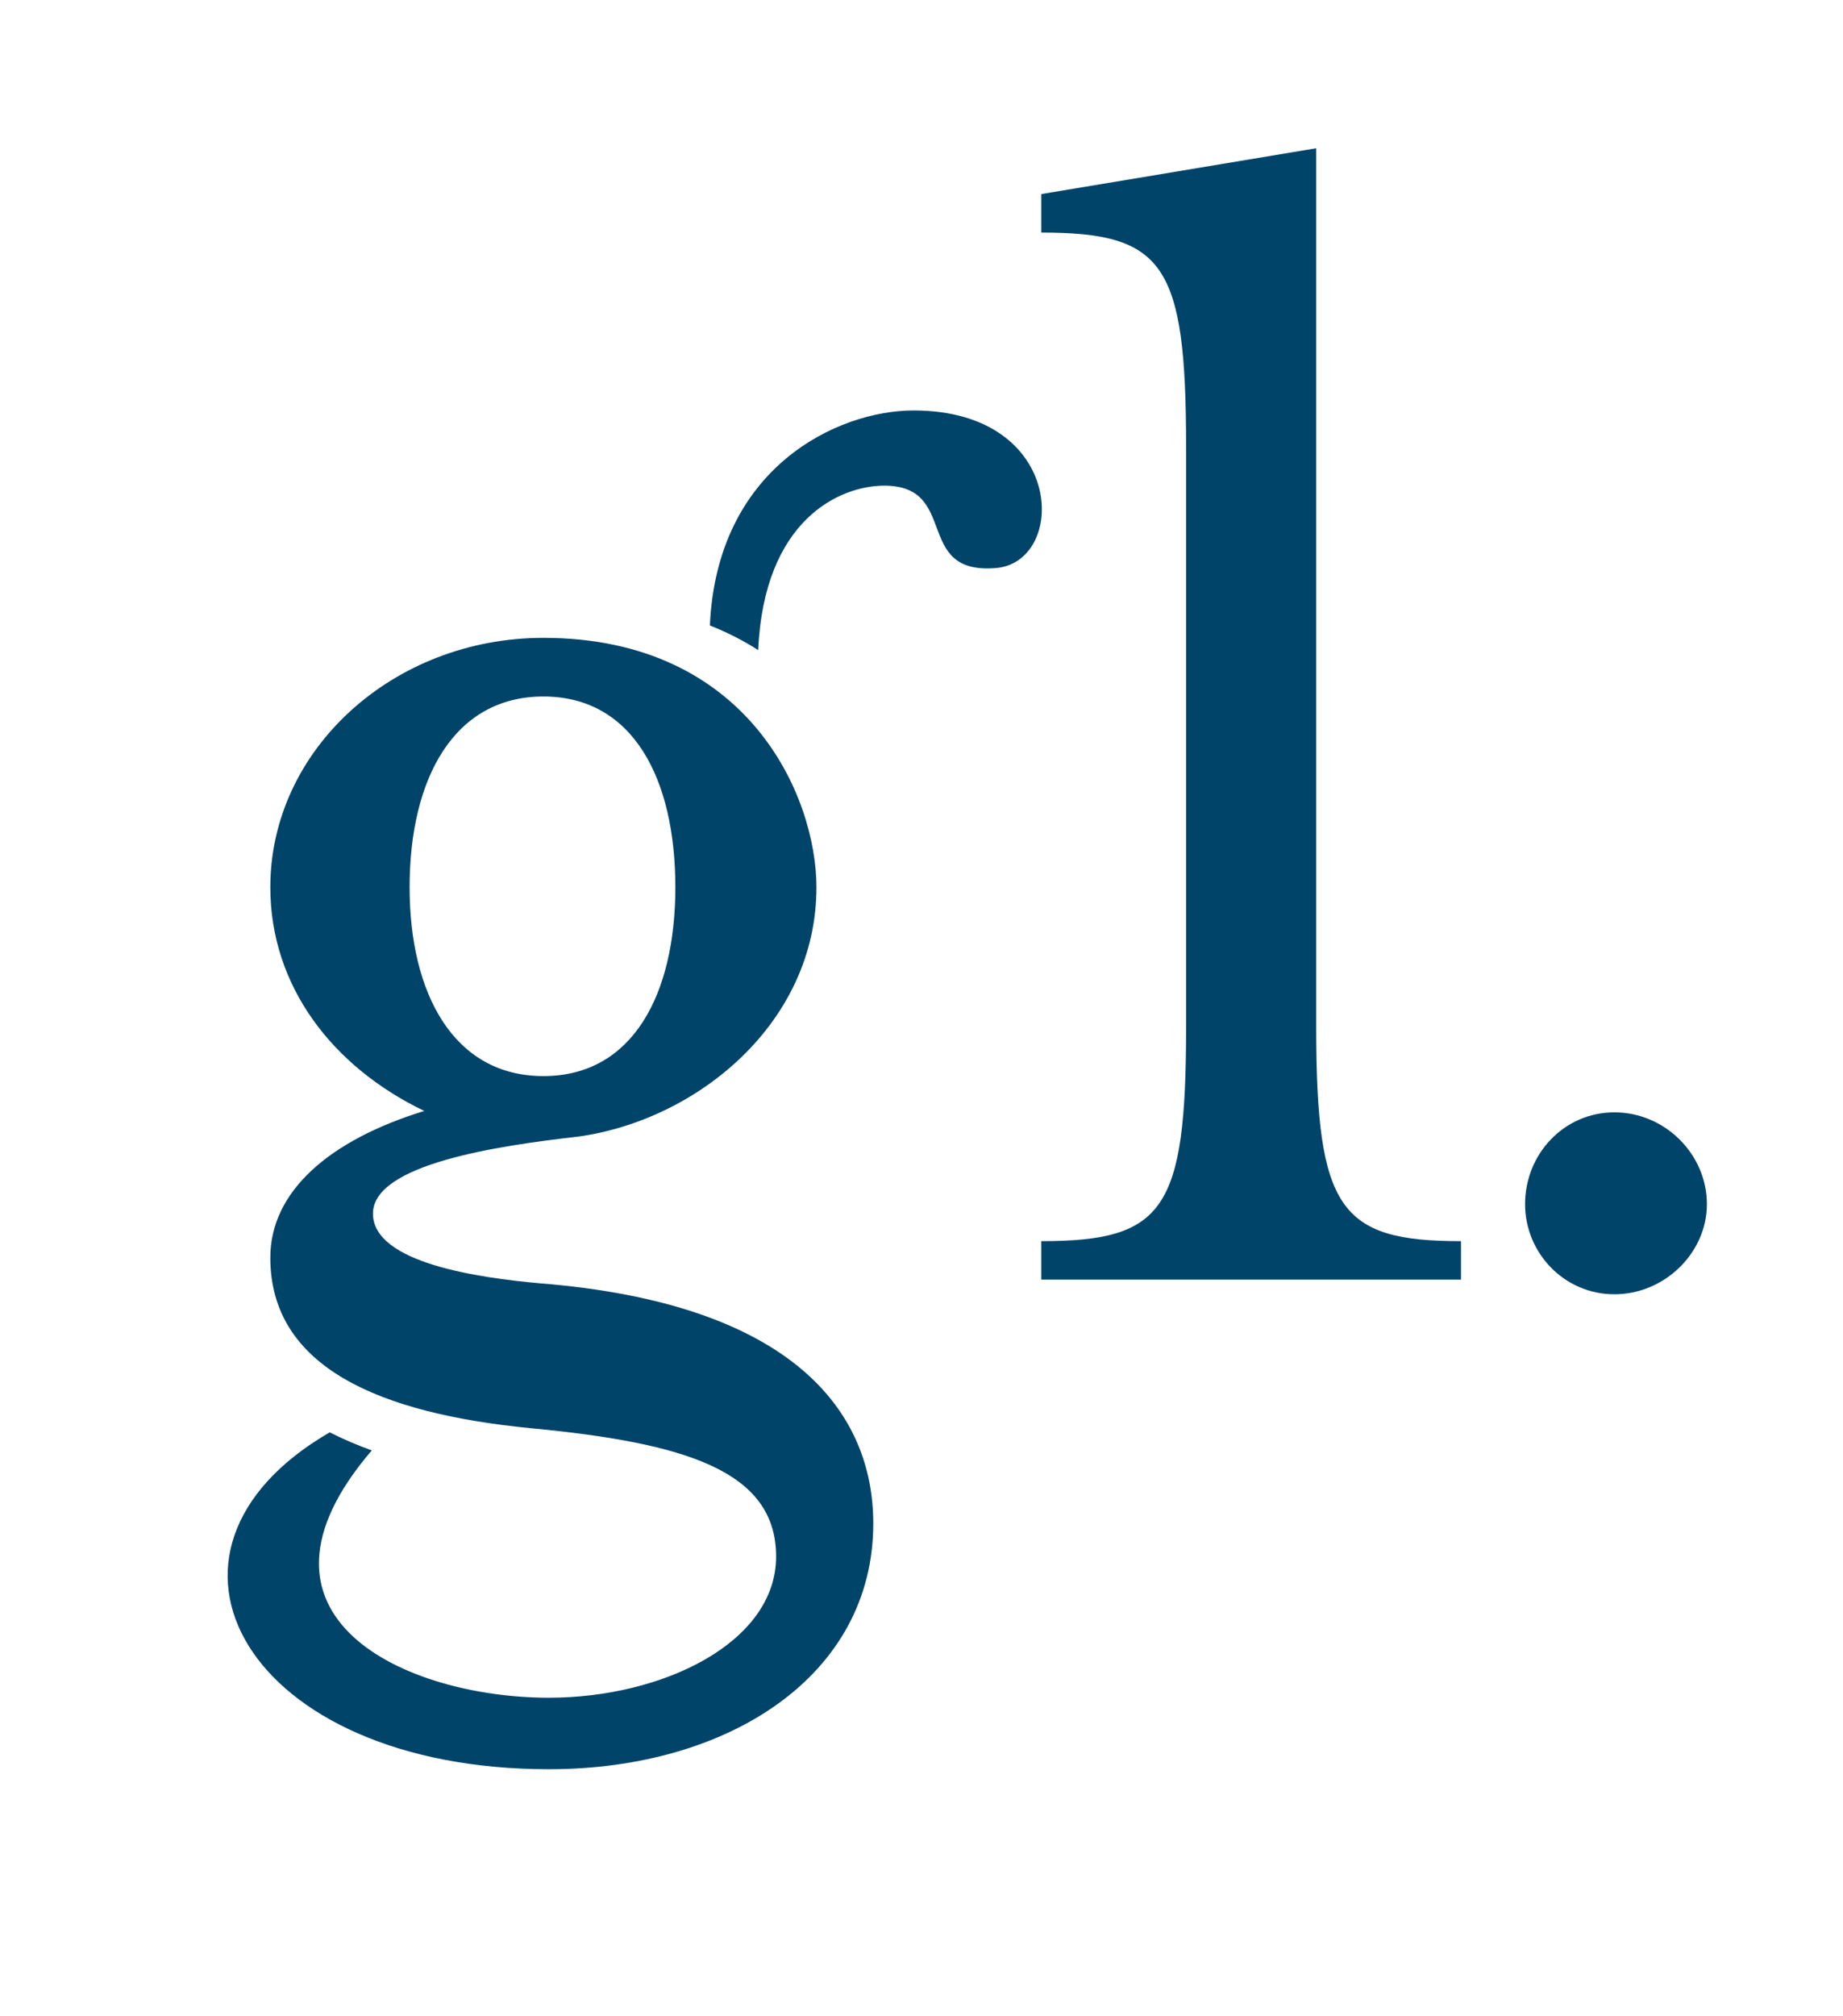
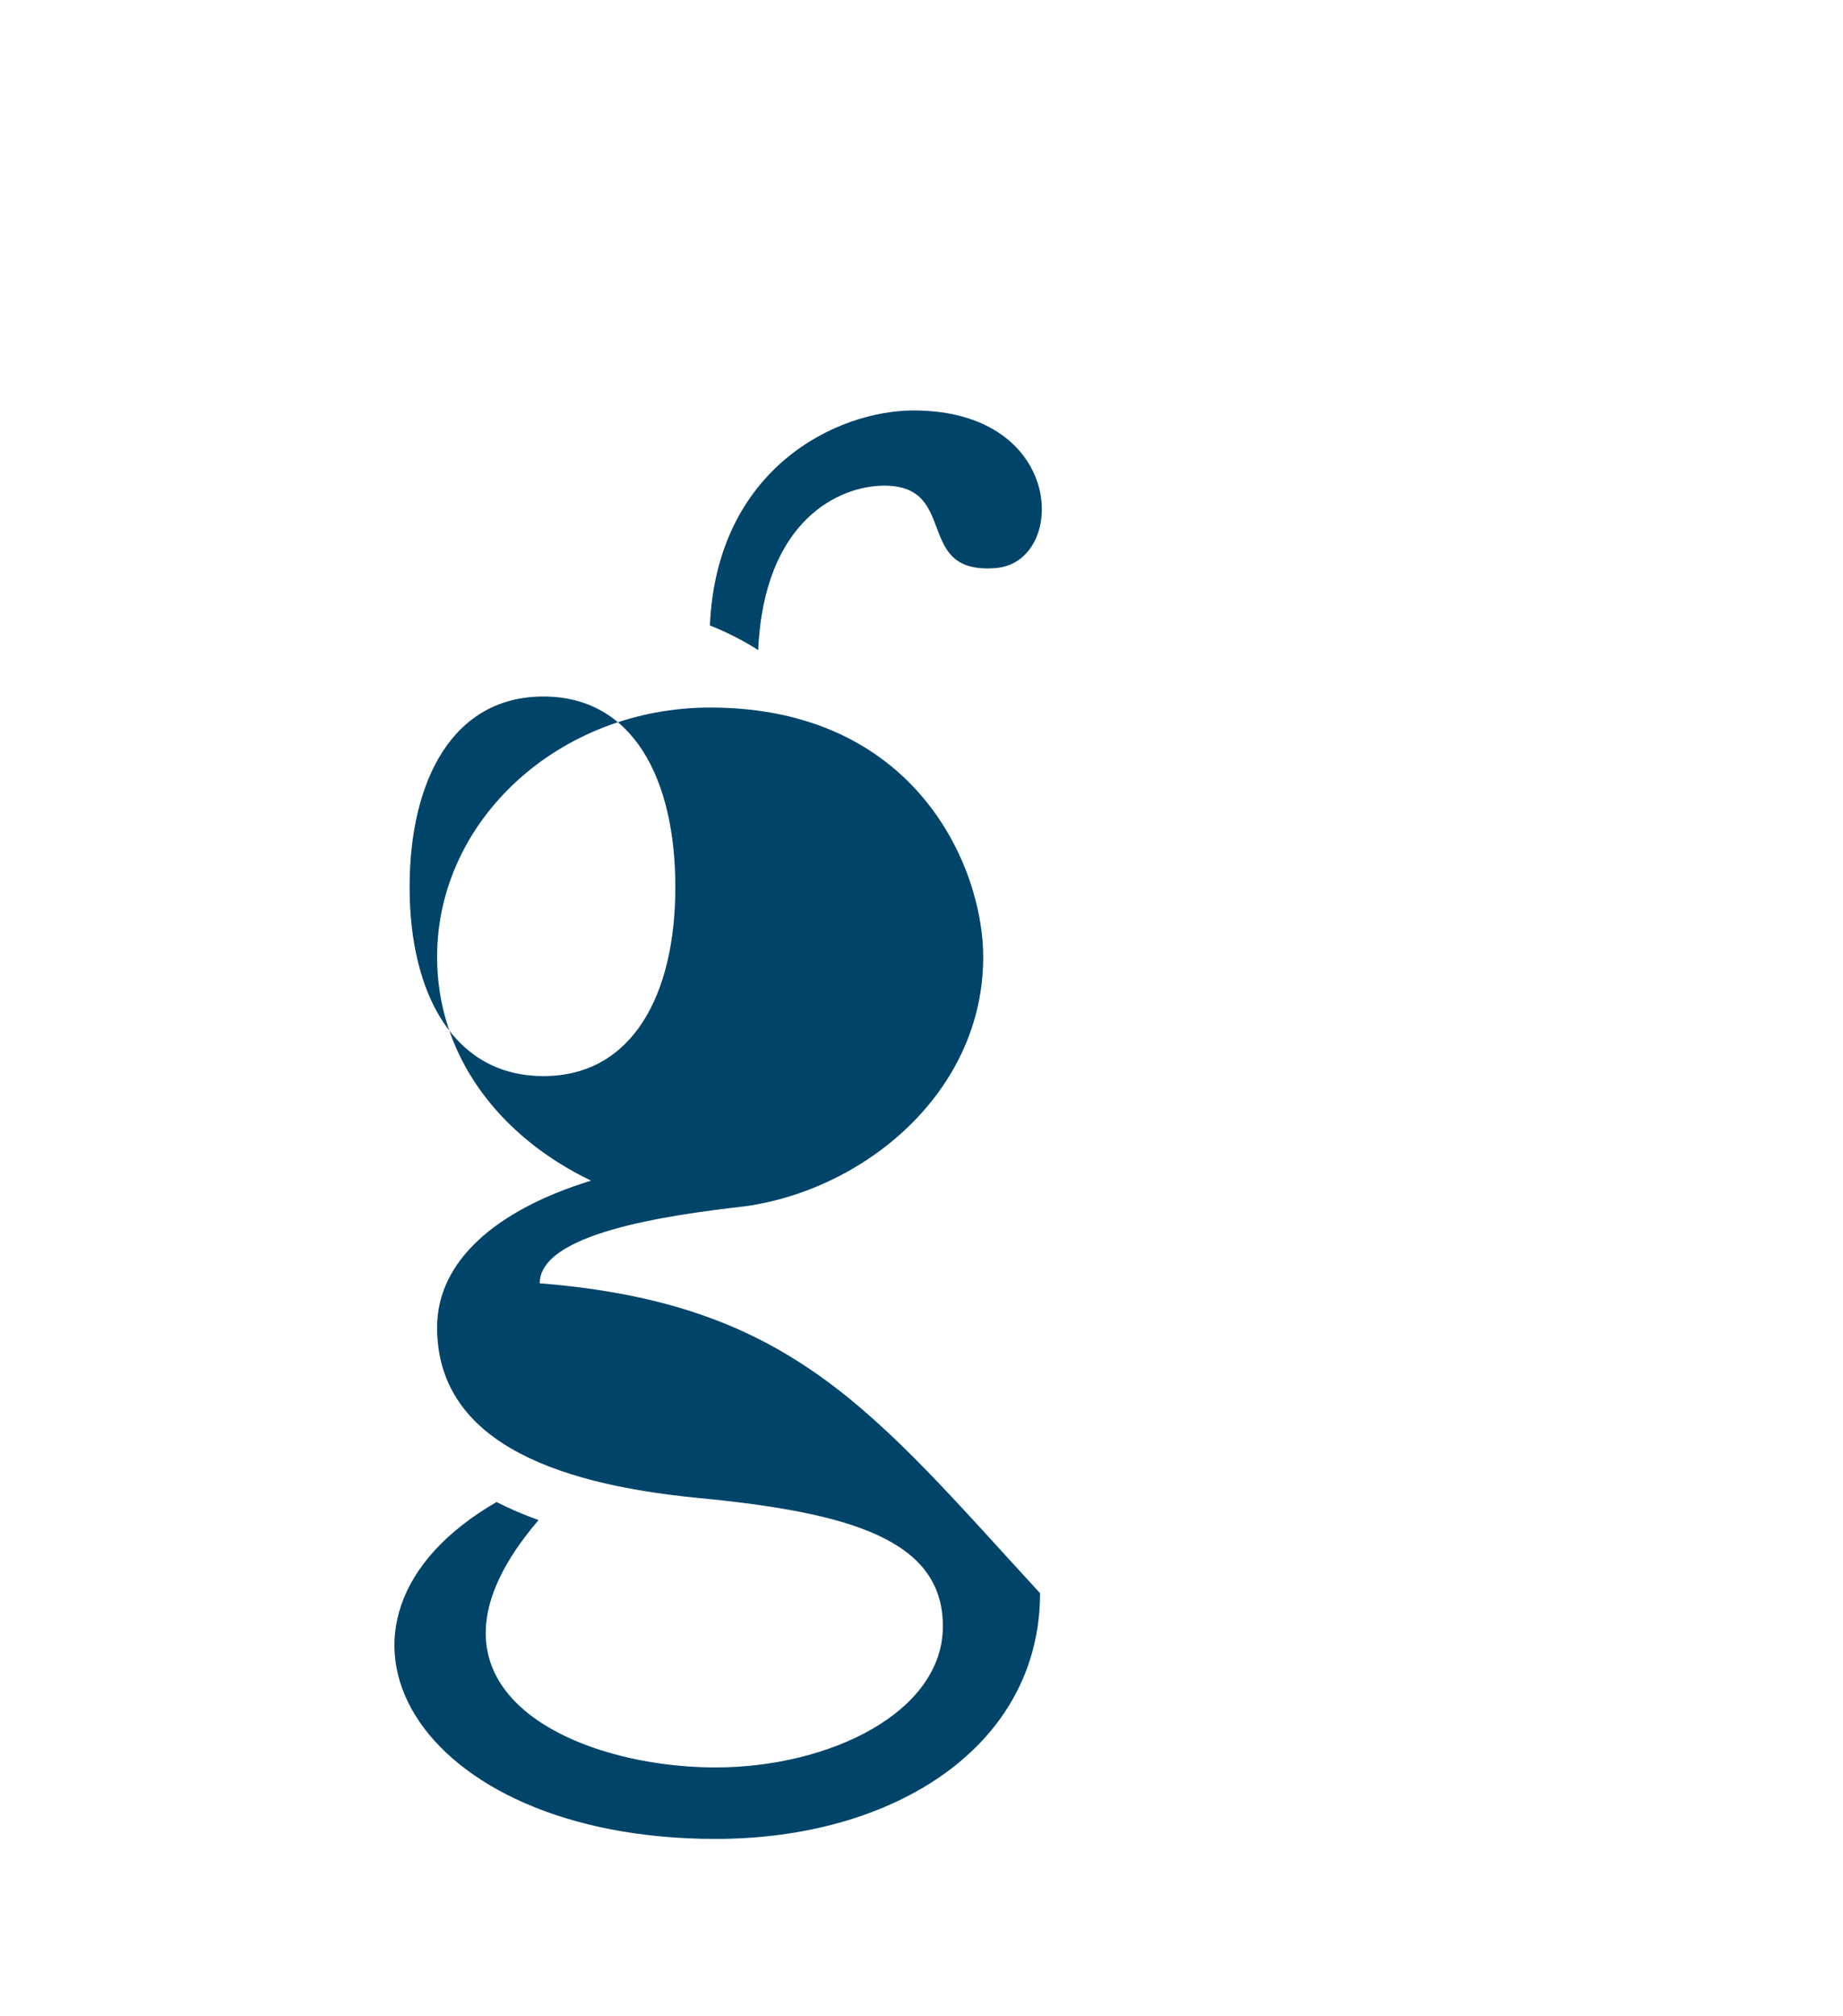
<svg xmlns="http://www.w3.org/2000/svg" version="1.1" x="0px" y="0px" viewBox="0 0 128.994 140.993" style="enable-background:new 0 0 128.994 140.993;" xml:space="preserve">
  <style type="text/css">
	.Arched_x0020_Green{fill:url(#SVGID_1_);stroke:#FFFFFF;stroke-width:0.25;stroke-miterlimit:1;}
	.st0{fill:#00446A;}
</style>
  <linearGradient id="SVGID_1_" gradientUnits="userSpaceOnUse" x1="-562.083" y1="-232.094" x2="-561.376" y2="-232.801">
    <stop offset="0" style="stop-color:#20AC4B" />
    <stop offset="0.983" style="stop-color:#19361A" />
  </linearGradient>
-   <path class="st0" d="M37.777,89.765c-4.233-0.383-11.673-1.41-11.673-4.875c0-3.461,8.722-4.745,14.365-5.386  c8.337-1.154,16.675-7.952,16.675-17.443c0-6.31-4.743-17.444-19.111-17.444  c-10.519,0-19.113,7.824-19.113,17.444c0,6.927,4.363,12.57,10.775,15.648  c-6.671,2.051-10.775,5.643-10.775,10.261c0,7.696,7.696,10.903,18.213,11.929  c10.775,1.026,17.188,2.951,17.188,8.979c0,6.028-7.95,9.876-15.903,9.876c-10.017,0-22.402-5.646-12.396-17.301  c-1.059-0.38-2.038-0.802-2.943-1.263c-14.416,8.345-5.869,23.565,15.34,23.565  c12.57,0,22.703-6.543,22.703-17.188C61.121,98.745,55.478,91.177,37.777,89.765z M28.669,62.061  c0-7.566,3.079-13.341,9.365-13.341c6.284,0,9.235,5.774,9.235,13.341c0,7.439-2.951,13.21-9.235,13.21  C31.748,75.271,28.669,69.499,28.669,62.061z" />
+   <path class="st0" d="M37.777,89.765c0-3.461,8.722-4.745,14.365-5.386  c8.337-1.154,16.675-7.952,16.675-17.443c0-6.31-4.743-17.444-19.111-17.444  c-10.519,0-19.113,7.824-19.113,17.444c0,6.927,4.363,12.57,10.775,15.648  c-6.671,2.051-10.775,5.643-10.775,10.261c0,7.696,7.696,10.903,18.213,11.929  c10.775,1.026,17.188,2.951,17.188,8.979c0,6.028-7.95,9.876-15.903,9.876c-10.017,0-22.402-5.646-12.396-17.301  c-1.059-0.38-2.038-0.802-2.943-1.263c-14.416,8.345-5.869,23.565,15.34,23.565  c12.57,0,22.703-6.543,22.703-17.188C61.121,98.745,55.478,91.177,37.777,89.765z M28.669,62.061  c0-7.566,3.079-13.341,9.365-13.341c6.284,0,9.235,5.774,9.235,13.341c0,7.439-2.951,13.21-9.235,13.21  C31.748,75.271,28.669,69.499,28.669,62.061z" />
  <path class="st0" d="M63.941,28.711c-5.299,0-13.765,3.969-14.255,15.038c1.246,0.497,2.375,1.078,3.381,1.726  c0.406-9.135,5.716-11.504,8.823-11.504c5.258,0,2.051,6.155,7.697,5.772  C74.717,39.485,74.717,28.711,63.941,28.711z" />
-   <path class="st0" d="M72.881,89.508v-2.692c8.596,0,10.135-2.18,10.135-15.007v-40.532  c0-12.826-1.539-15.008-10.135-15.008v-2.693l19.242-3.206v61.439c0,12.827,1.666,15.007,10.133,15.007v2.692  H72.881z" />
-   <path class="st0" d="M112.992,90.533c-3.522,0-6.25-2.906-6.25-6.299c0-3.518,2.728-6.427,6.25-6.427  c3.522,0,6.476,2.909,6.476,6.427C119.467,87.627,116.514,90.533,112.992,90.533z" />
</svg>